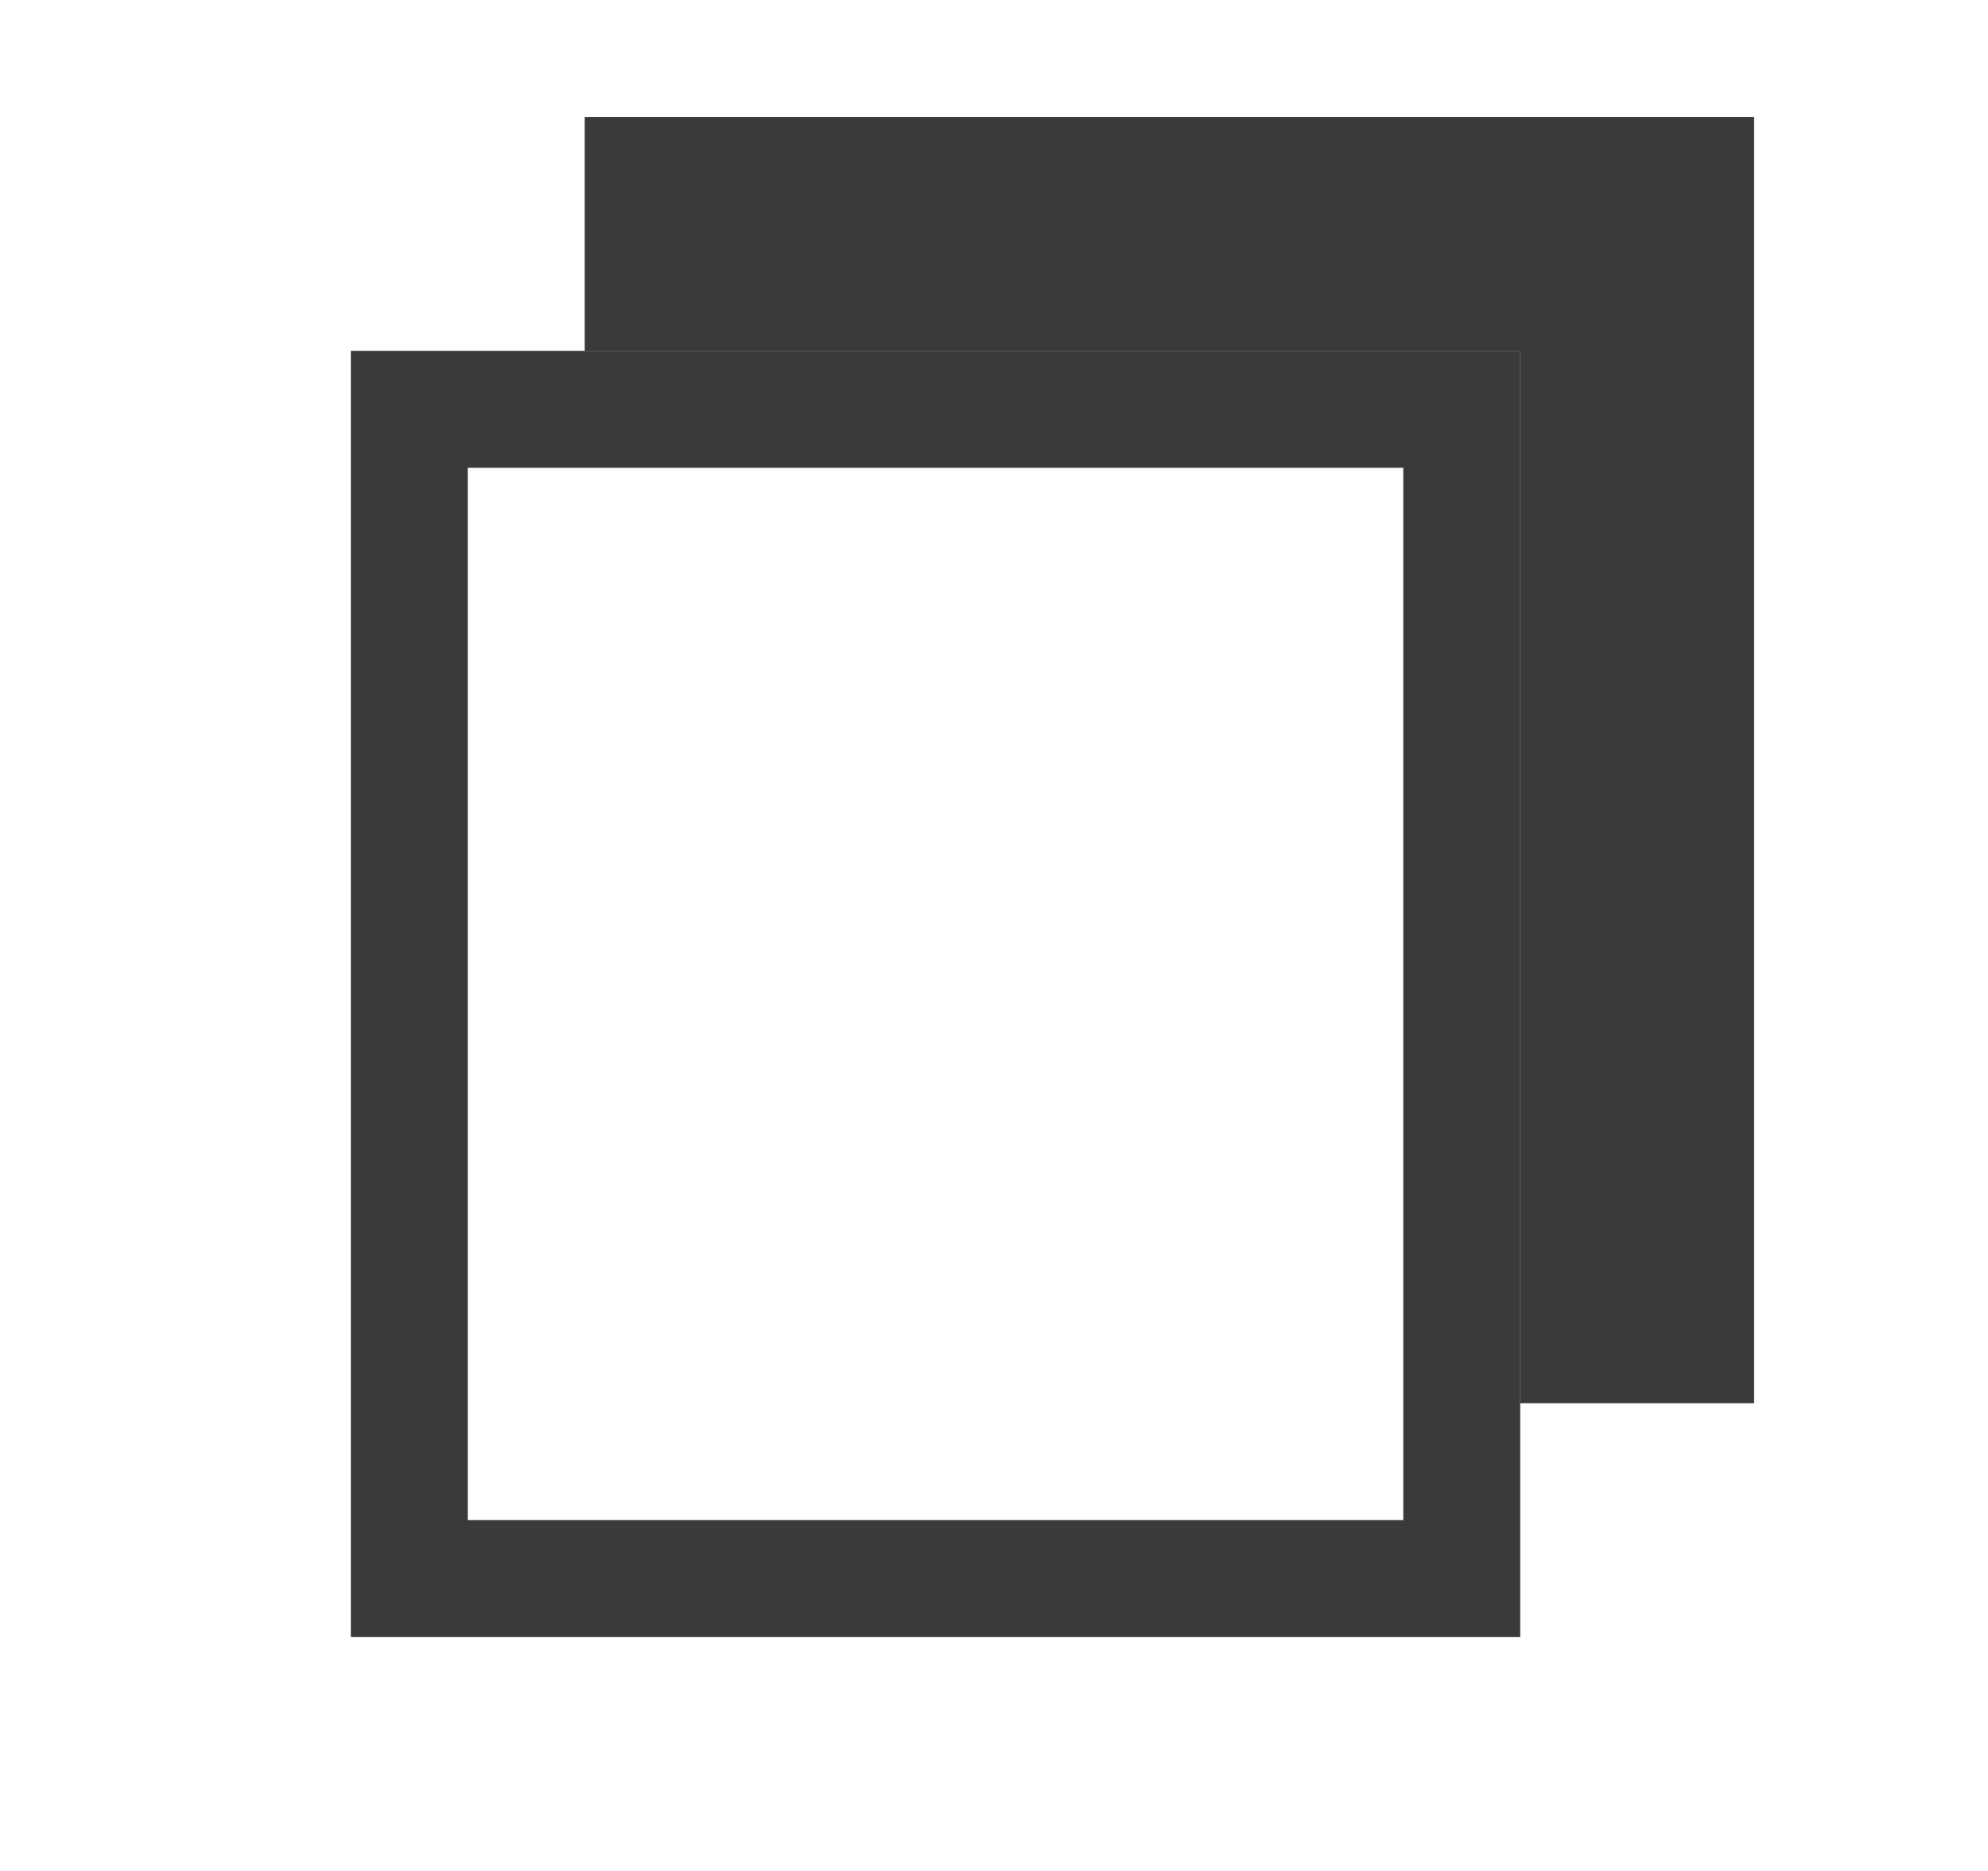
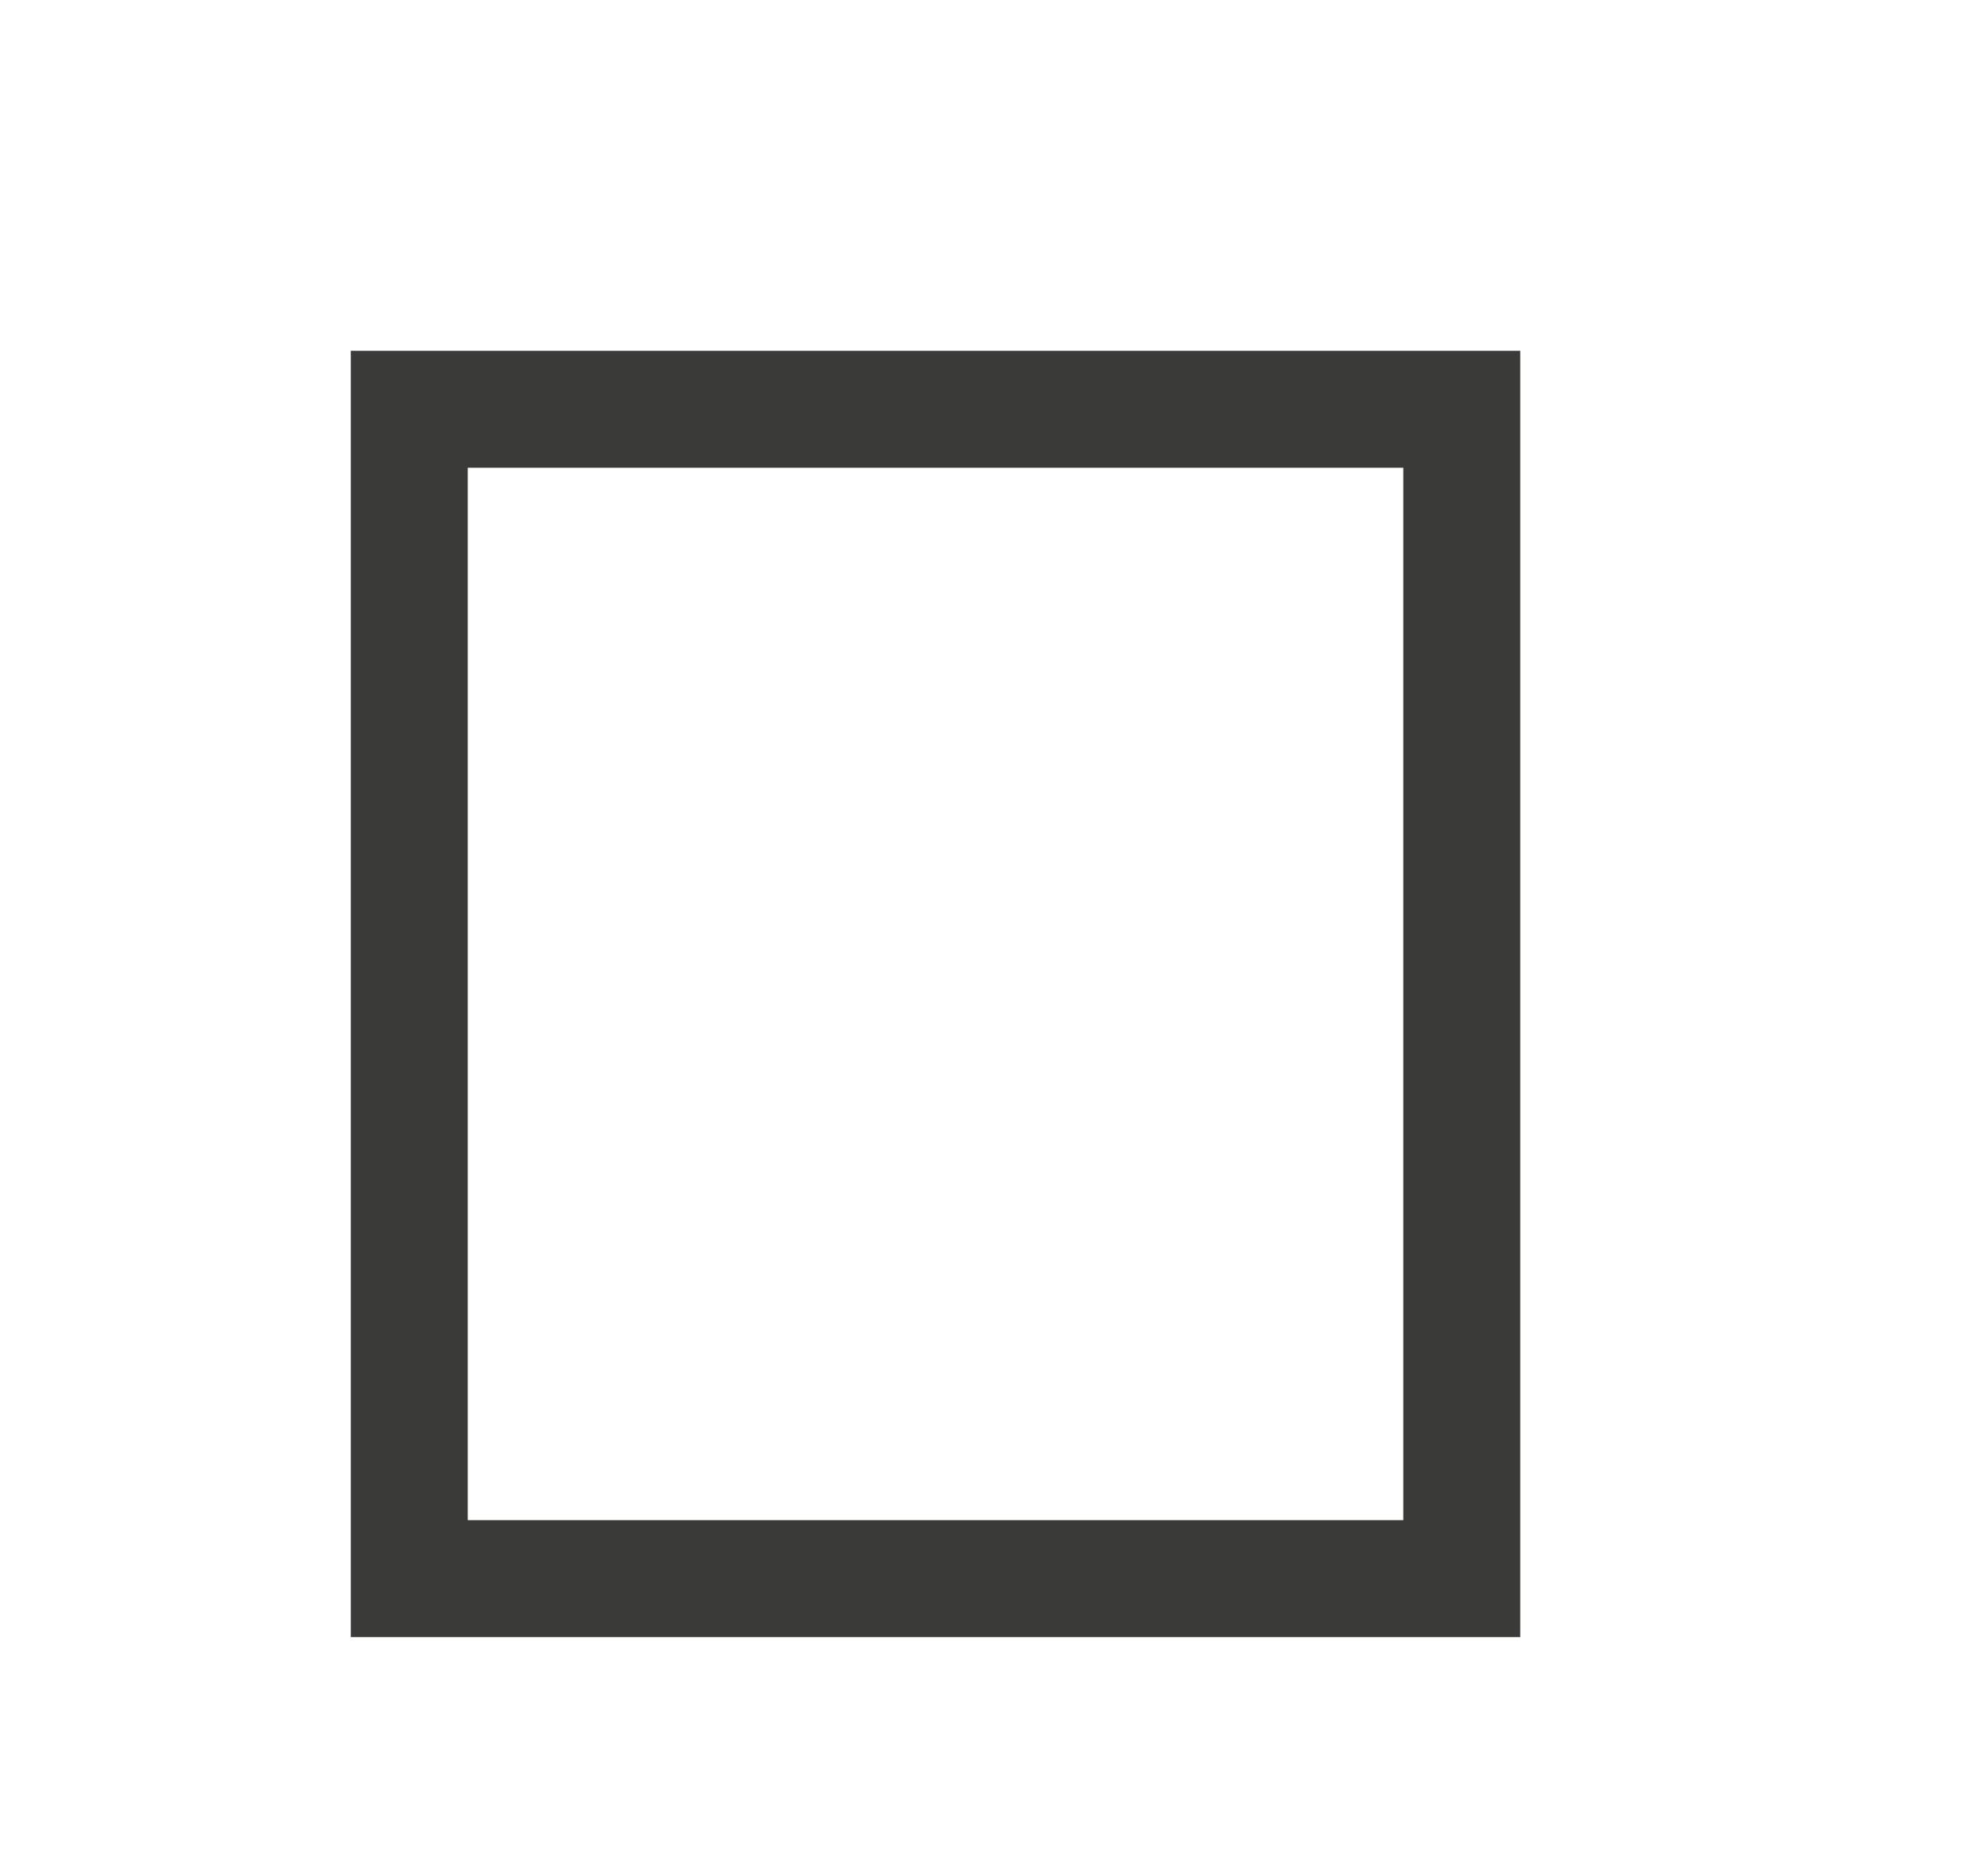
<svg xmlns="http://www.w3.org/2000/svg" height="16" viewBox="0 0 17 16" width="17">
  <g fill="#3a3a38">
    <path d="m3 3v1 9 1h10v-.5-.5-9-.5-.5zm1 1h8v9h-8z" />
-     <path d="m5 1v1 1h8v9h2v-1-9-.5-.5z" />
  </g>
</svg>